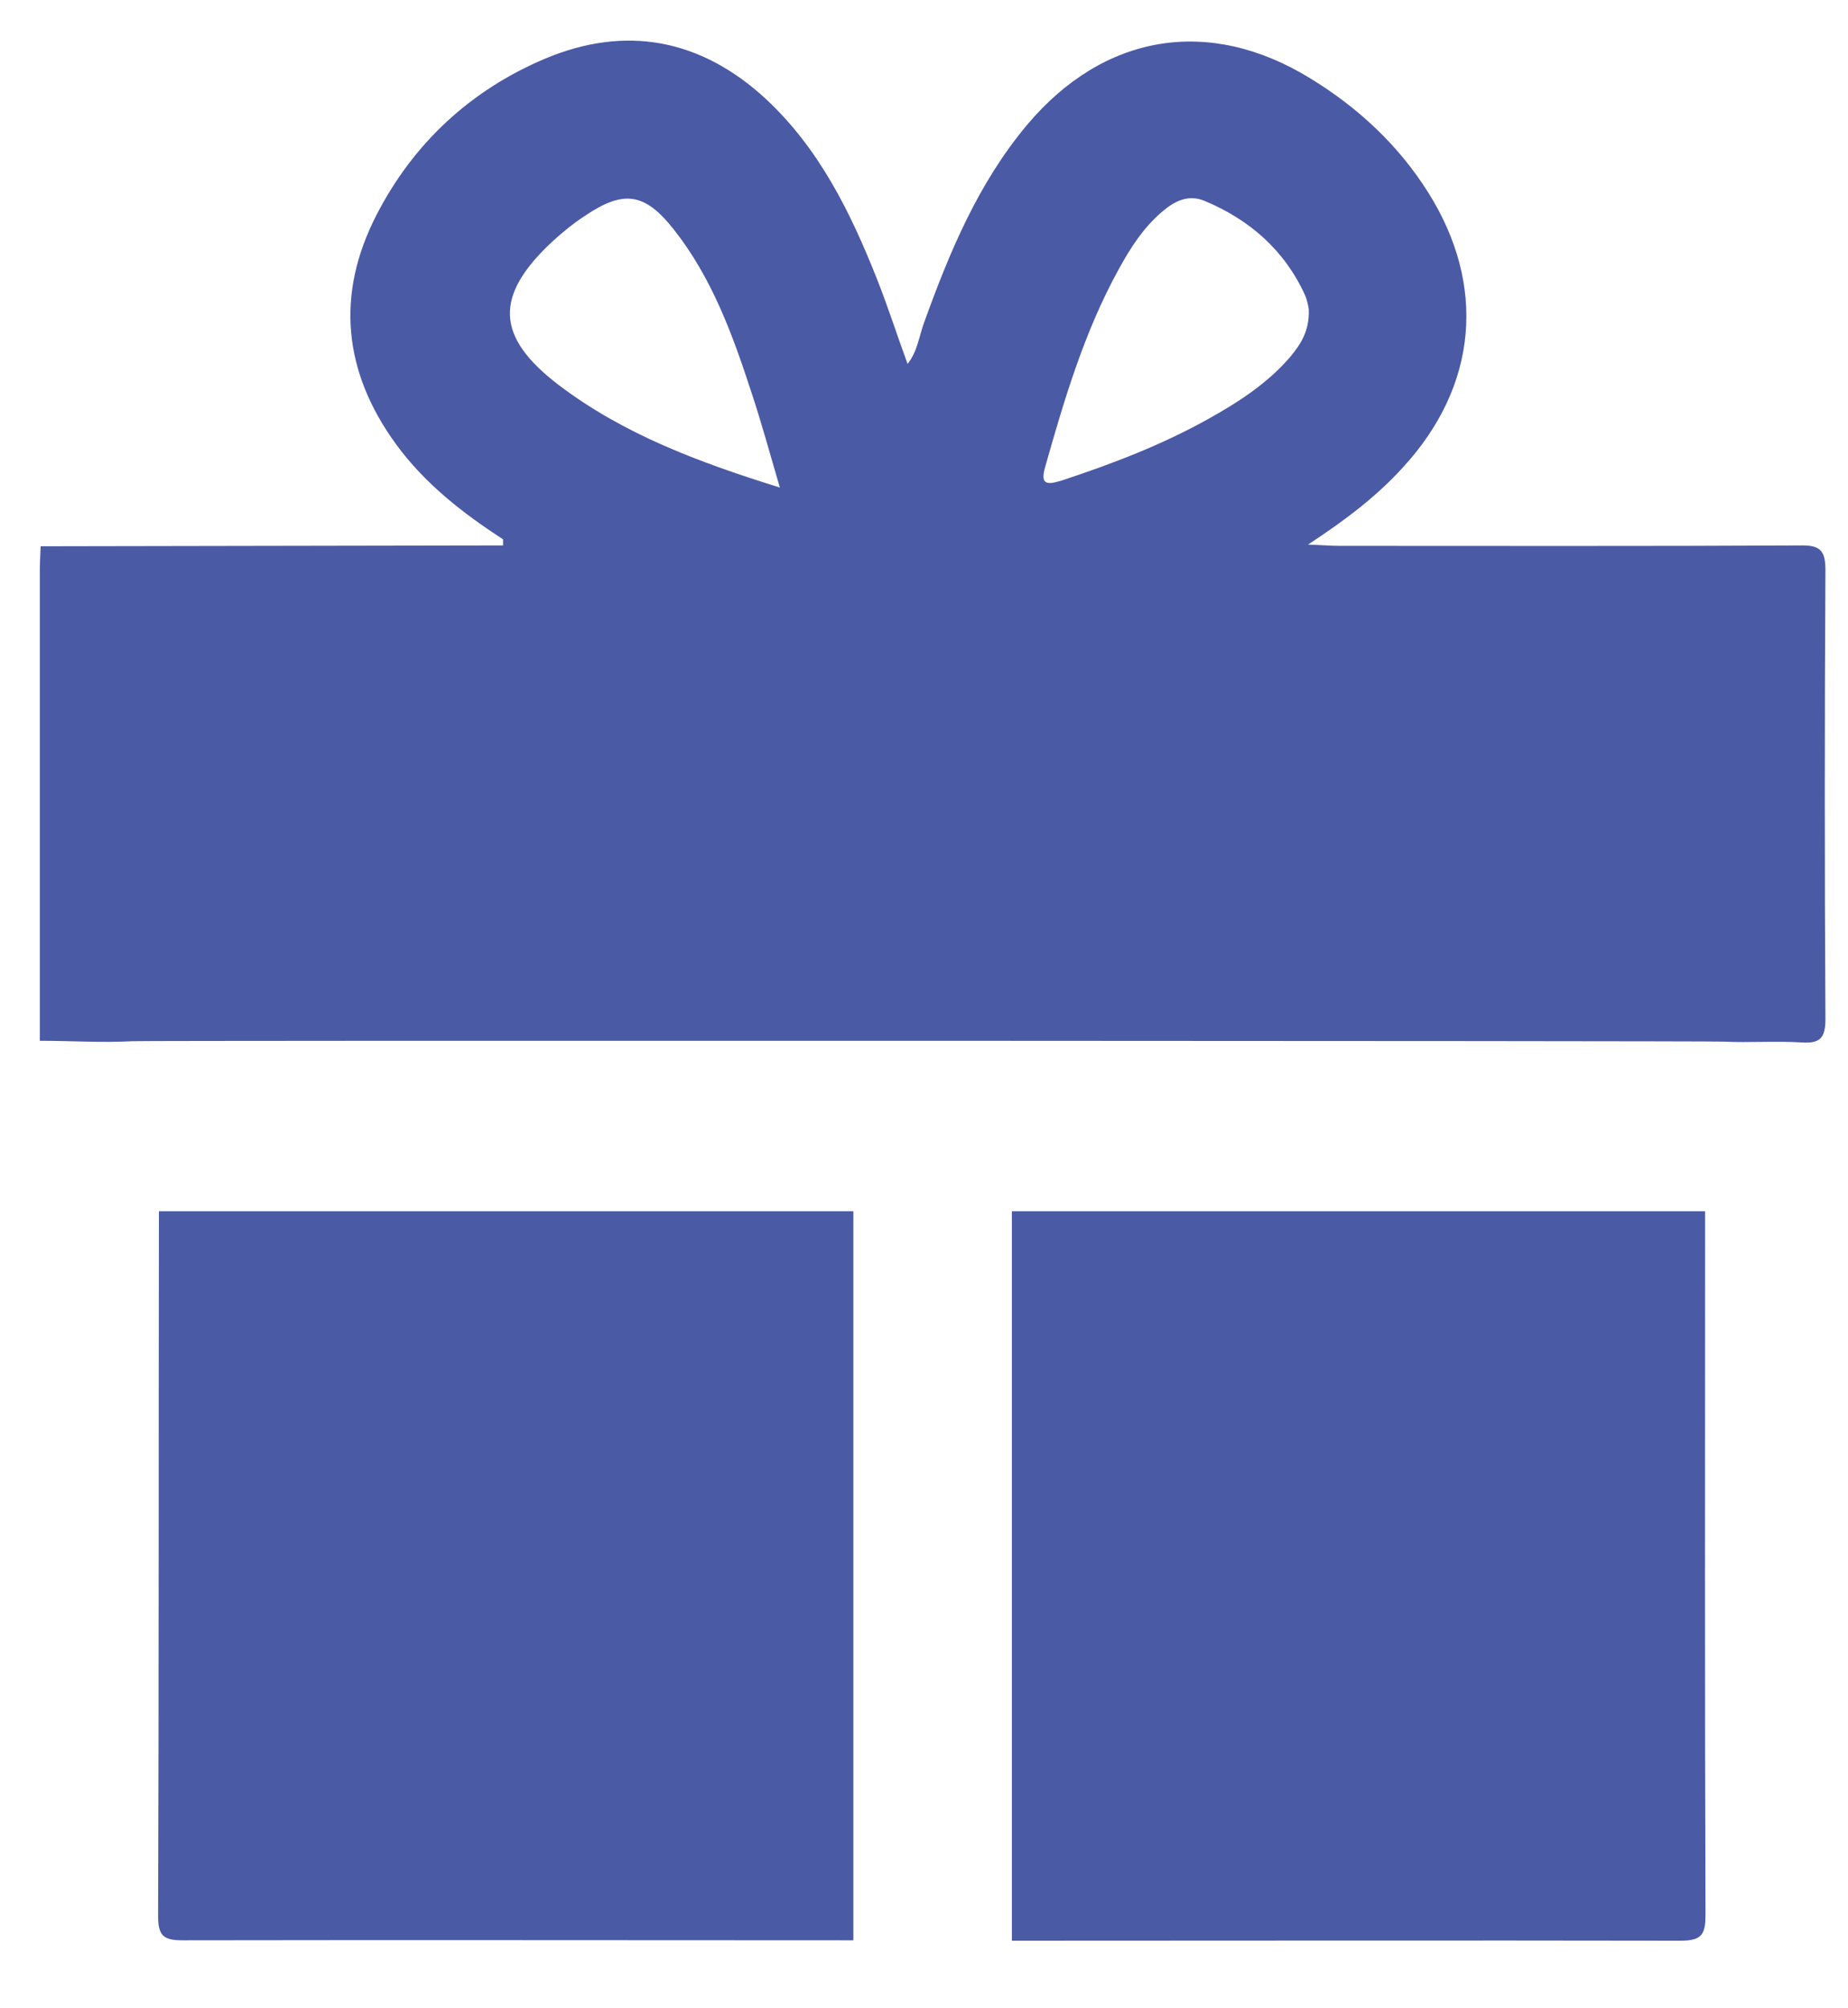
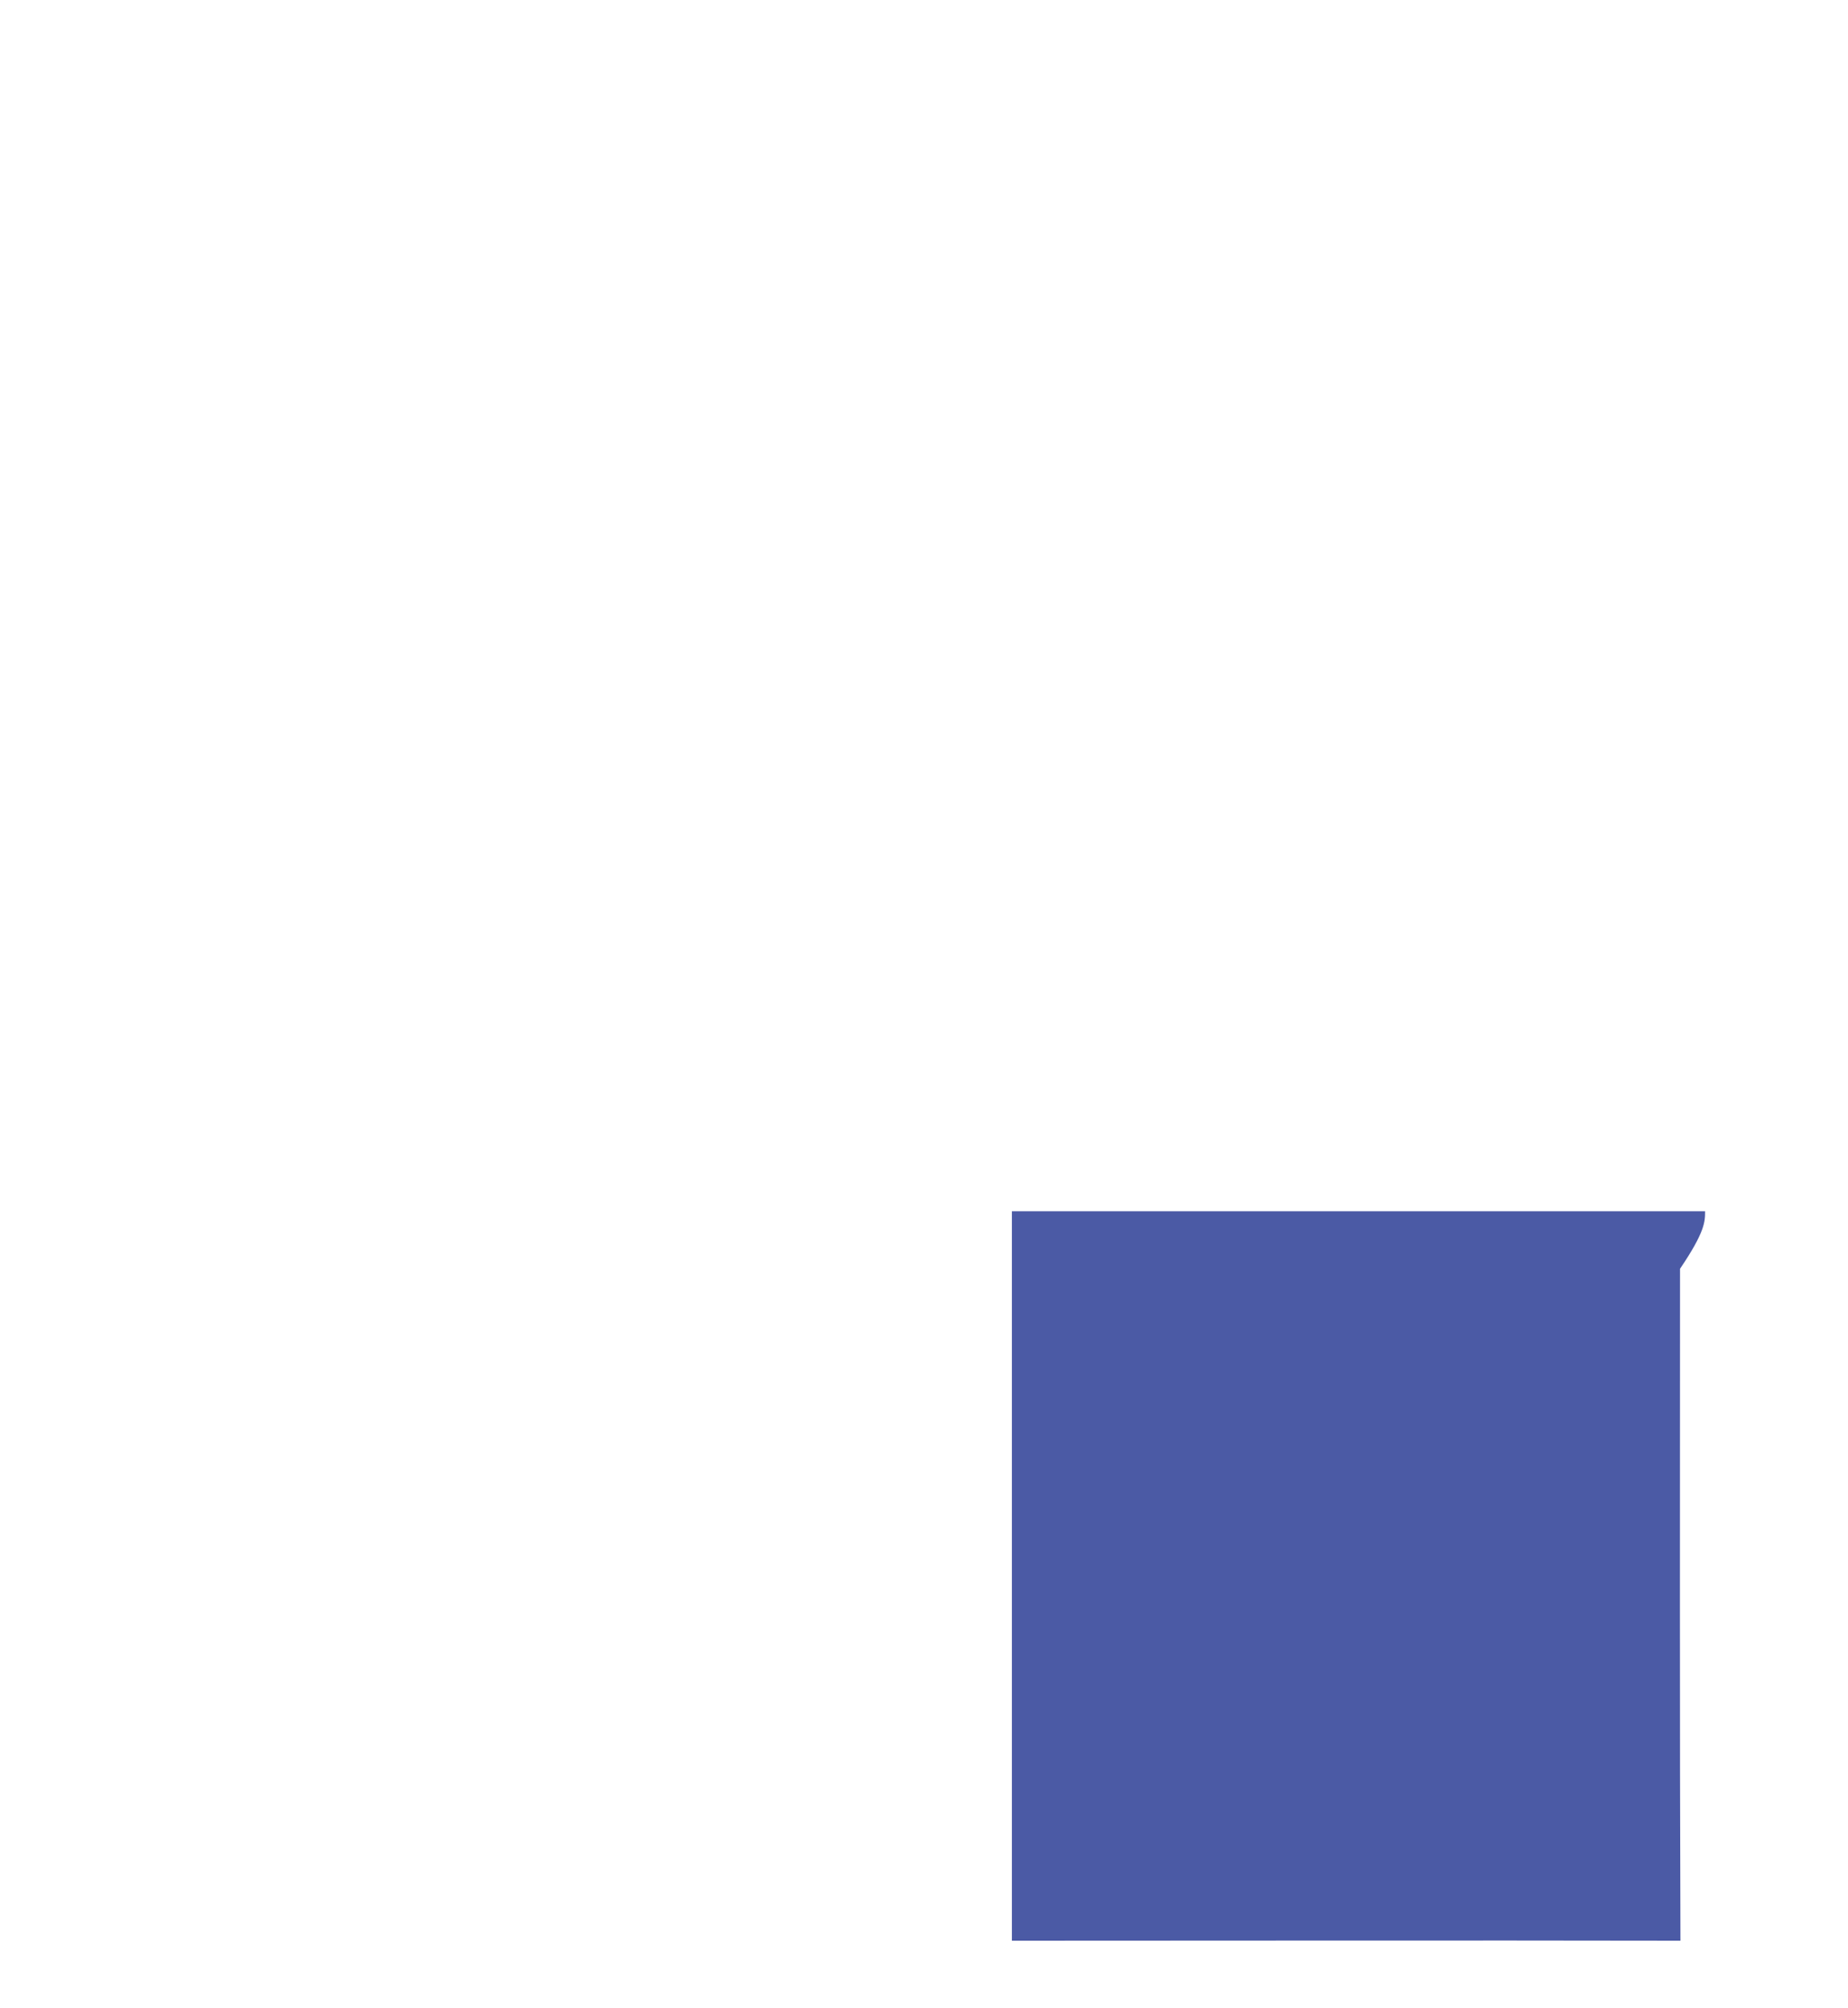
<svg xmlns="http://www.w3.org/2000/svg" id="Слой_1" x="0px" y="0px" viewBox="0 0 450 488.8" style="enable-background:new 0 0 450 488.8;" xml:space="preserve">
  <style type="text/css"> .st0{fill:#4B5AA5;} </style>
  <g>
-     <path class="st0" d="M415.2,294.9H246.4v177.6c54.3,0,108.5-0.1,162.8,0c5.4,0,6.1-1.7,6.1-6.5c-0.2-54.5-0.1-109.1-0.1-163.6 C415.2,299.9,415.2,297.4,415.2,294.9z" />
-     <path class="st0" d="M32.3,253.5c3.8-0.2,384.5-0.1,387.4,0.1c6.3,0.3,12.7-0.2,19,0.2c4.4,0.3,5.8-1,5.8-5.6 c-0.2-36.5-0.2-73,0-109.5c0-4.9-1.5-6-6.2-5.9c-37.4,0.2-74.9,0.1-112.3,0.1c-2,0-4-0.2-7.5-0.3c9.3-6.1,16.9-11.9,23.3-19 c18-19.7,20.2-44.1,6-66.7c-7.3-11.6-17.1-20.7-28.7-27.8c-24.7-15.2-50.3-10.9-69,11.3c-11.9,14.2-18.9,31-25.1,48.2 c-1.2,3.3-1.6,7-4,10c-2.6-7.1-4.8-14-7.5-20.8c-6.4-16.1-14-31.6-27-43.7c-15.8-14.6-34.1-18.1-53.8-9.8c-18,7.6-32,20.5-41,38 c-10,19.4-8.1,38.2,4.7,55.8c7,9.6,16.2,16.8,26.1,23.2c0,0.5,0,1,0,1.5c-37.5,0.1-75.1,0.1-112.6,0.2c-0.1,2.1-0.2,4.2-0.2,6.3 c0,38,0,76.1,0,114.1C17.3,253.4,24.8,253.9,32.3,253.5z M254.5,113.7c4.7-16.6,9.6-33.1,18-48.3c2.8-5.1,5.9-9.9,10.3-13.7 c3-2.6,6.4-4.5,10.5-2.8c11,4.6,19.5,12,24.5,23c0.6,1.4,0.8,2.9,0.9,3.4c0.2,5.4-2.1,8.7-4.7,11.8c-5.5,6.3-12.4,10.8-19.6,14.8 c-11.4,6.4-23.5,11-35.9,15.1C255.1,118,253.2,118.2,254.5,113.7z M134.4,58.9c2.5-2.3,5.2-4.5,8.1-6.4c9.4-6.3,14.5-5.6,21.6,3.4 c9.3,11.8,14.3,25.6,18.9,39.7c2.4,7.2,4.4,14.6,6.9,23.1c-19.9-6.2-38.1-13-53.9-25C120.7,82,120.3,72.1,134.4,58.9z" />
-     <path class="st0" d="M207.9,294.9H38.7c-0.1,57.2,0,114.3-0.2,171.5c0,4.7,1.1,6,5.9,6c54.5-0.1,108.9,0,163.4,0V294.9z" />
+     <path class="st0" d="M415.2,294.9H246.4v177.6c54.3,0,108.5-0.1,162.8,0c-0.2-54.5-0.1-109.1-0.1-163.6 C415.2,299.9,415.2,297.4,415.2,294.9z" />
  </g>
</svg>